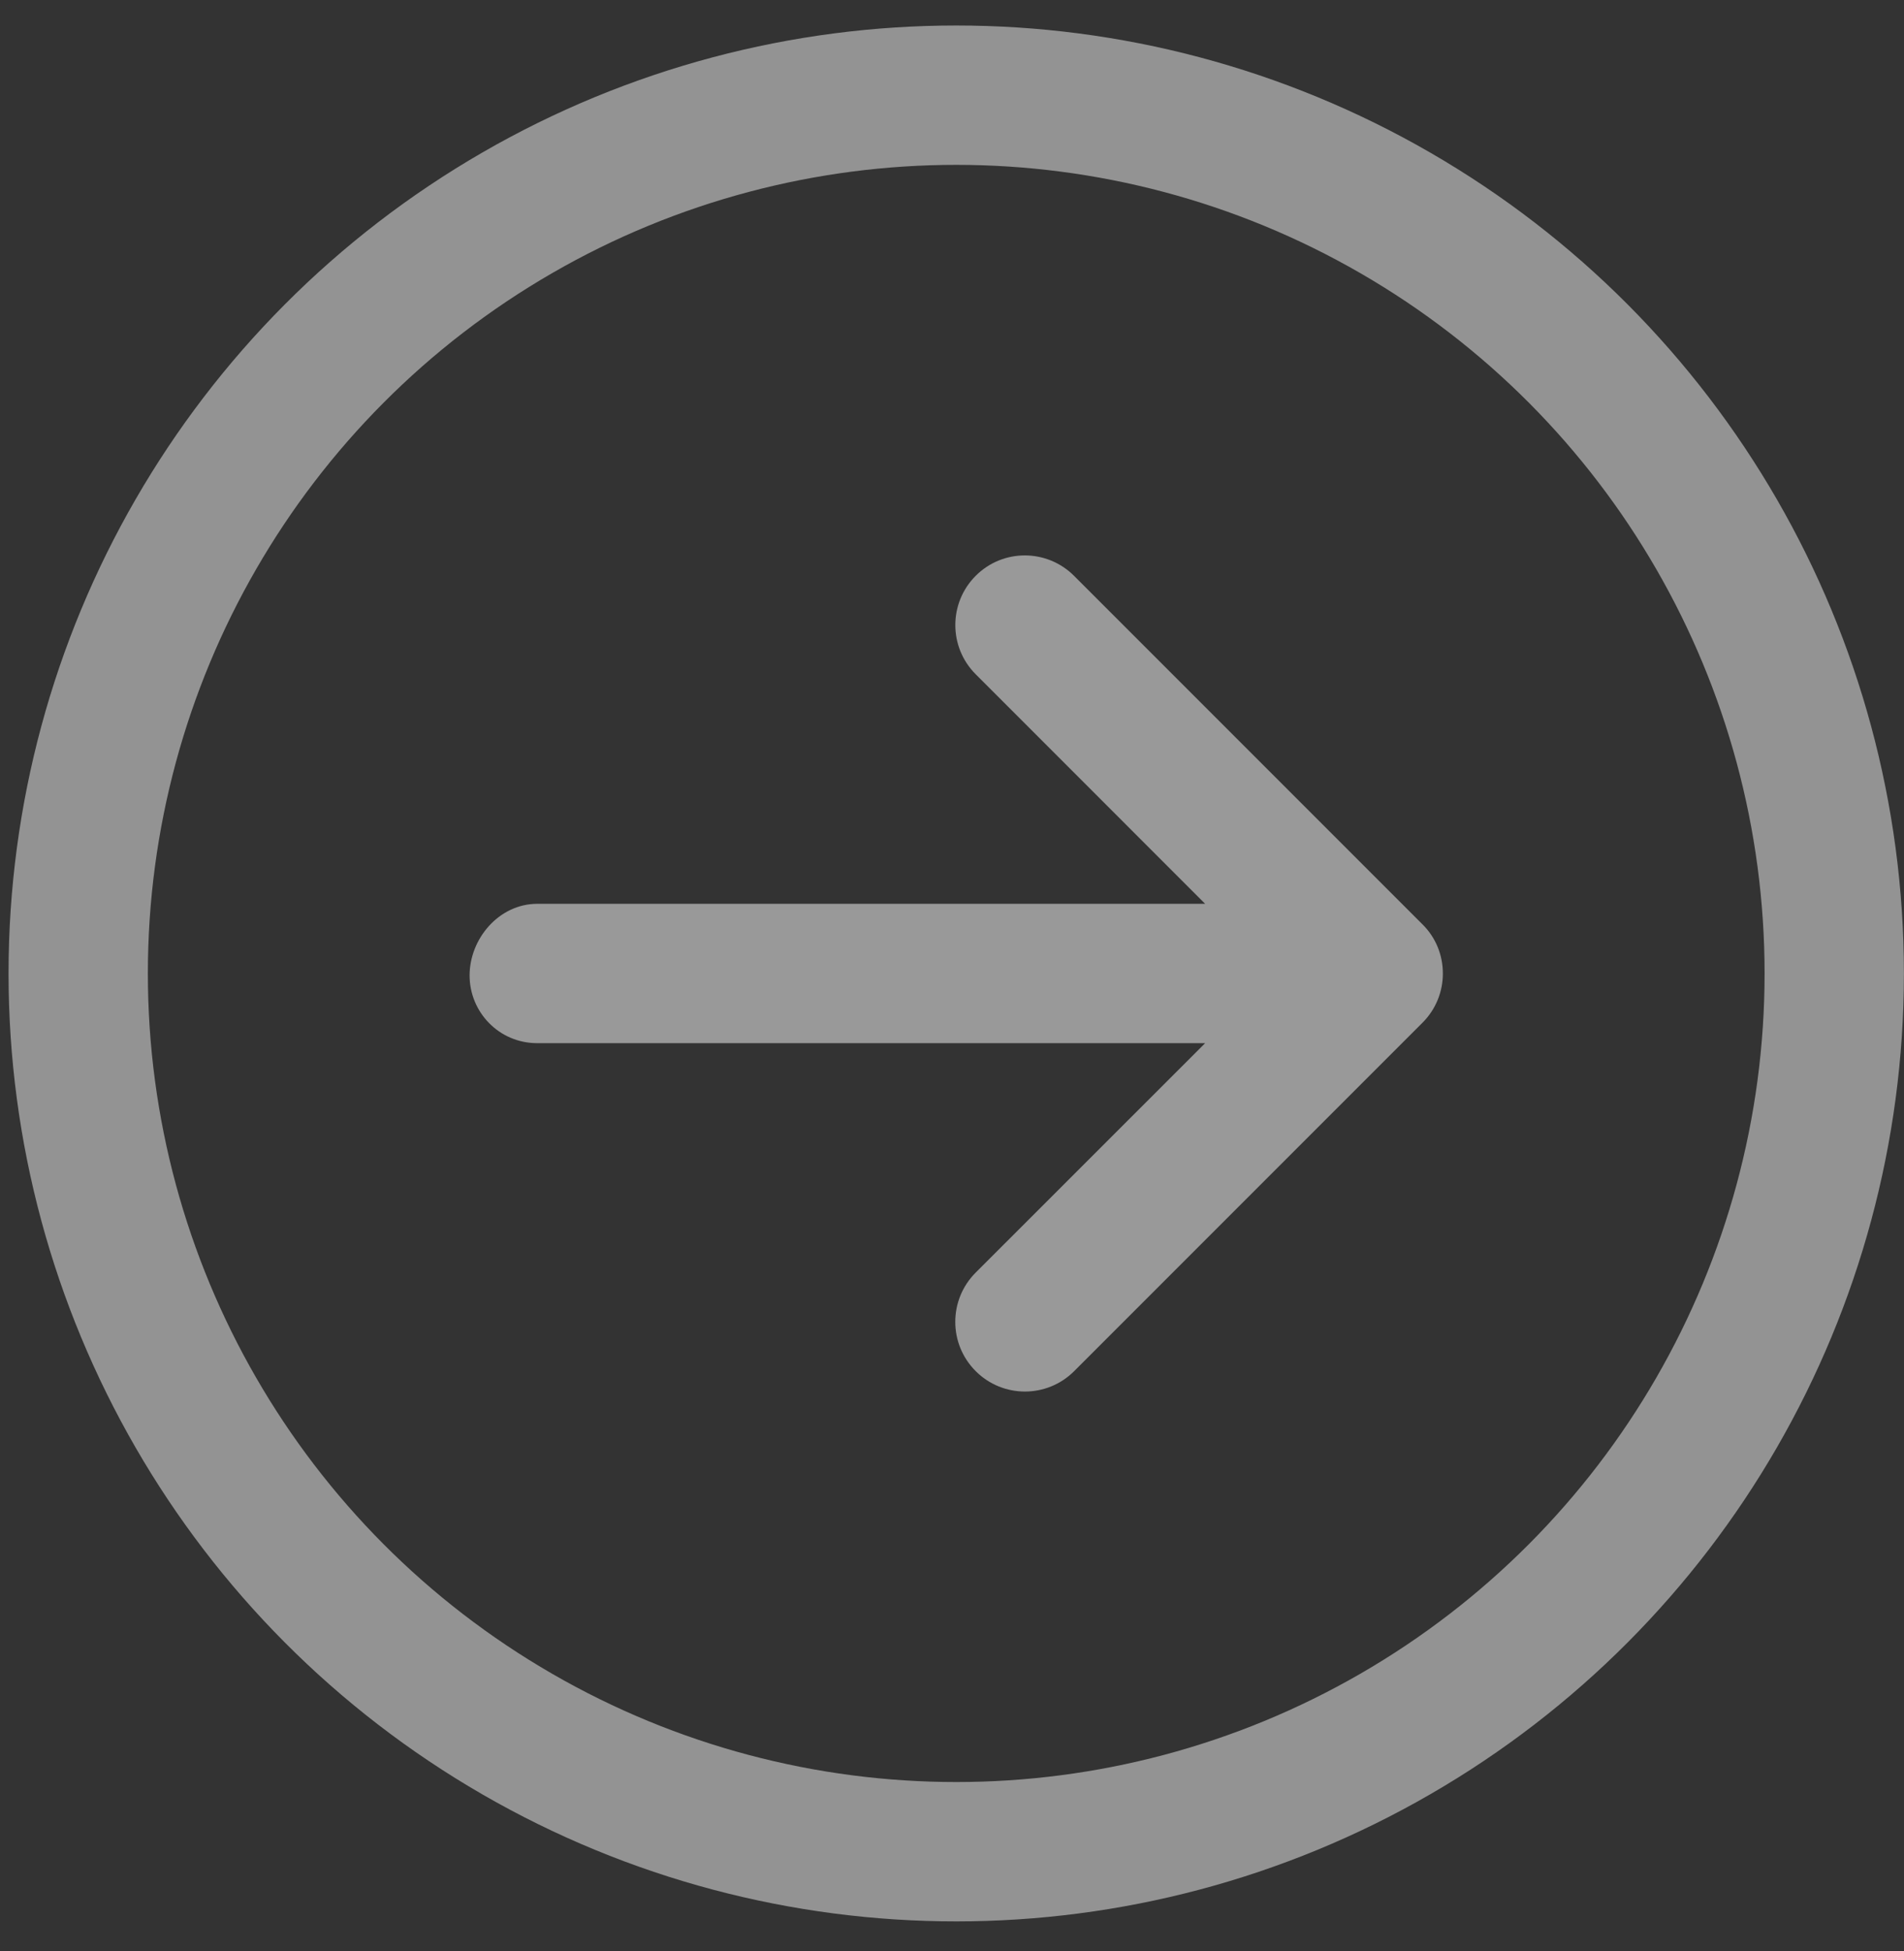
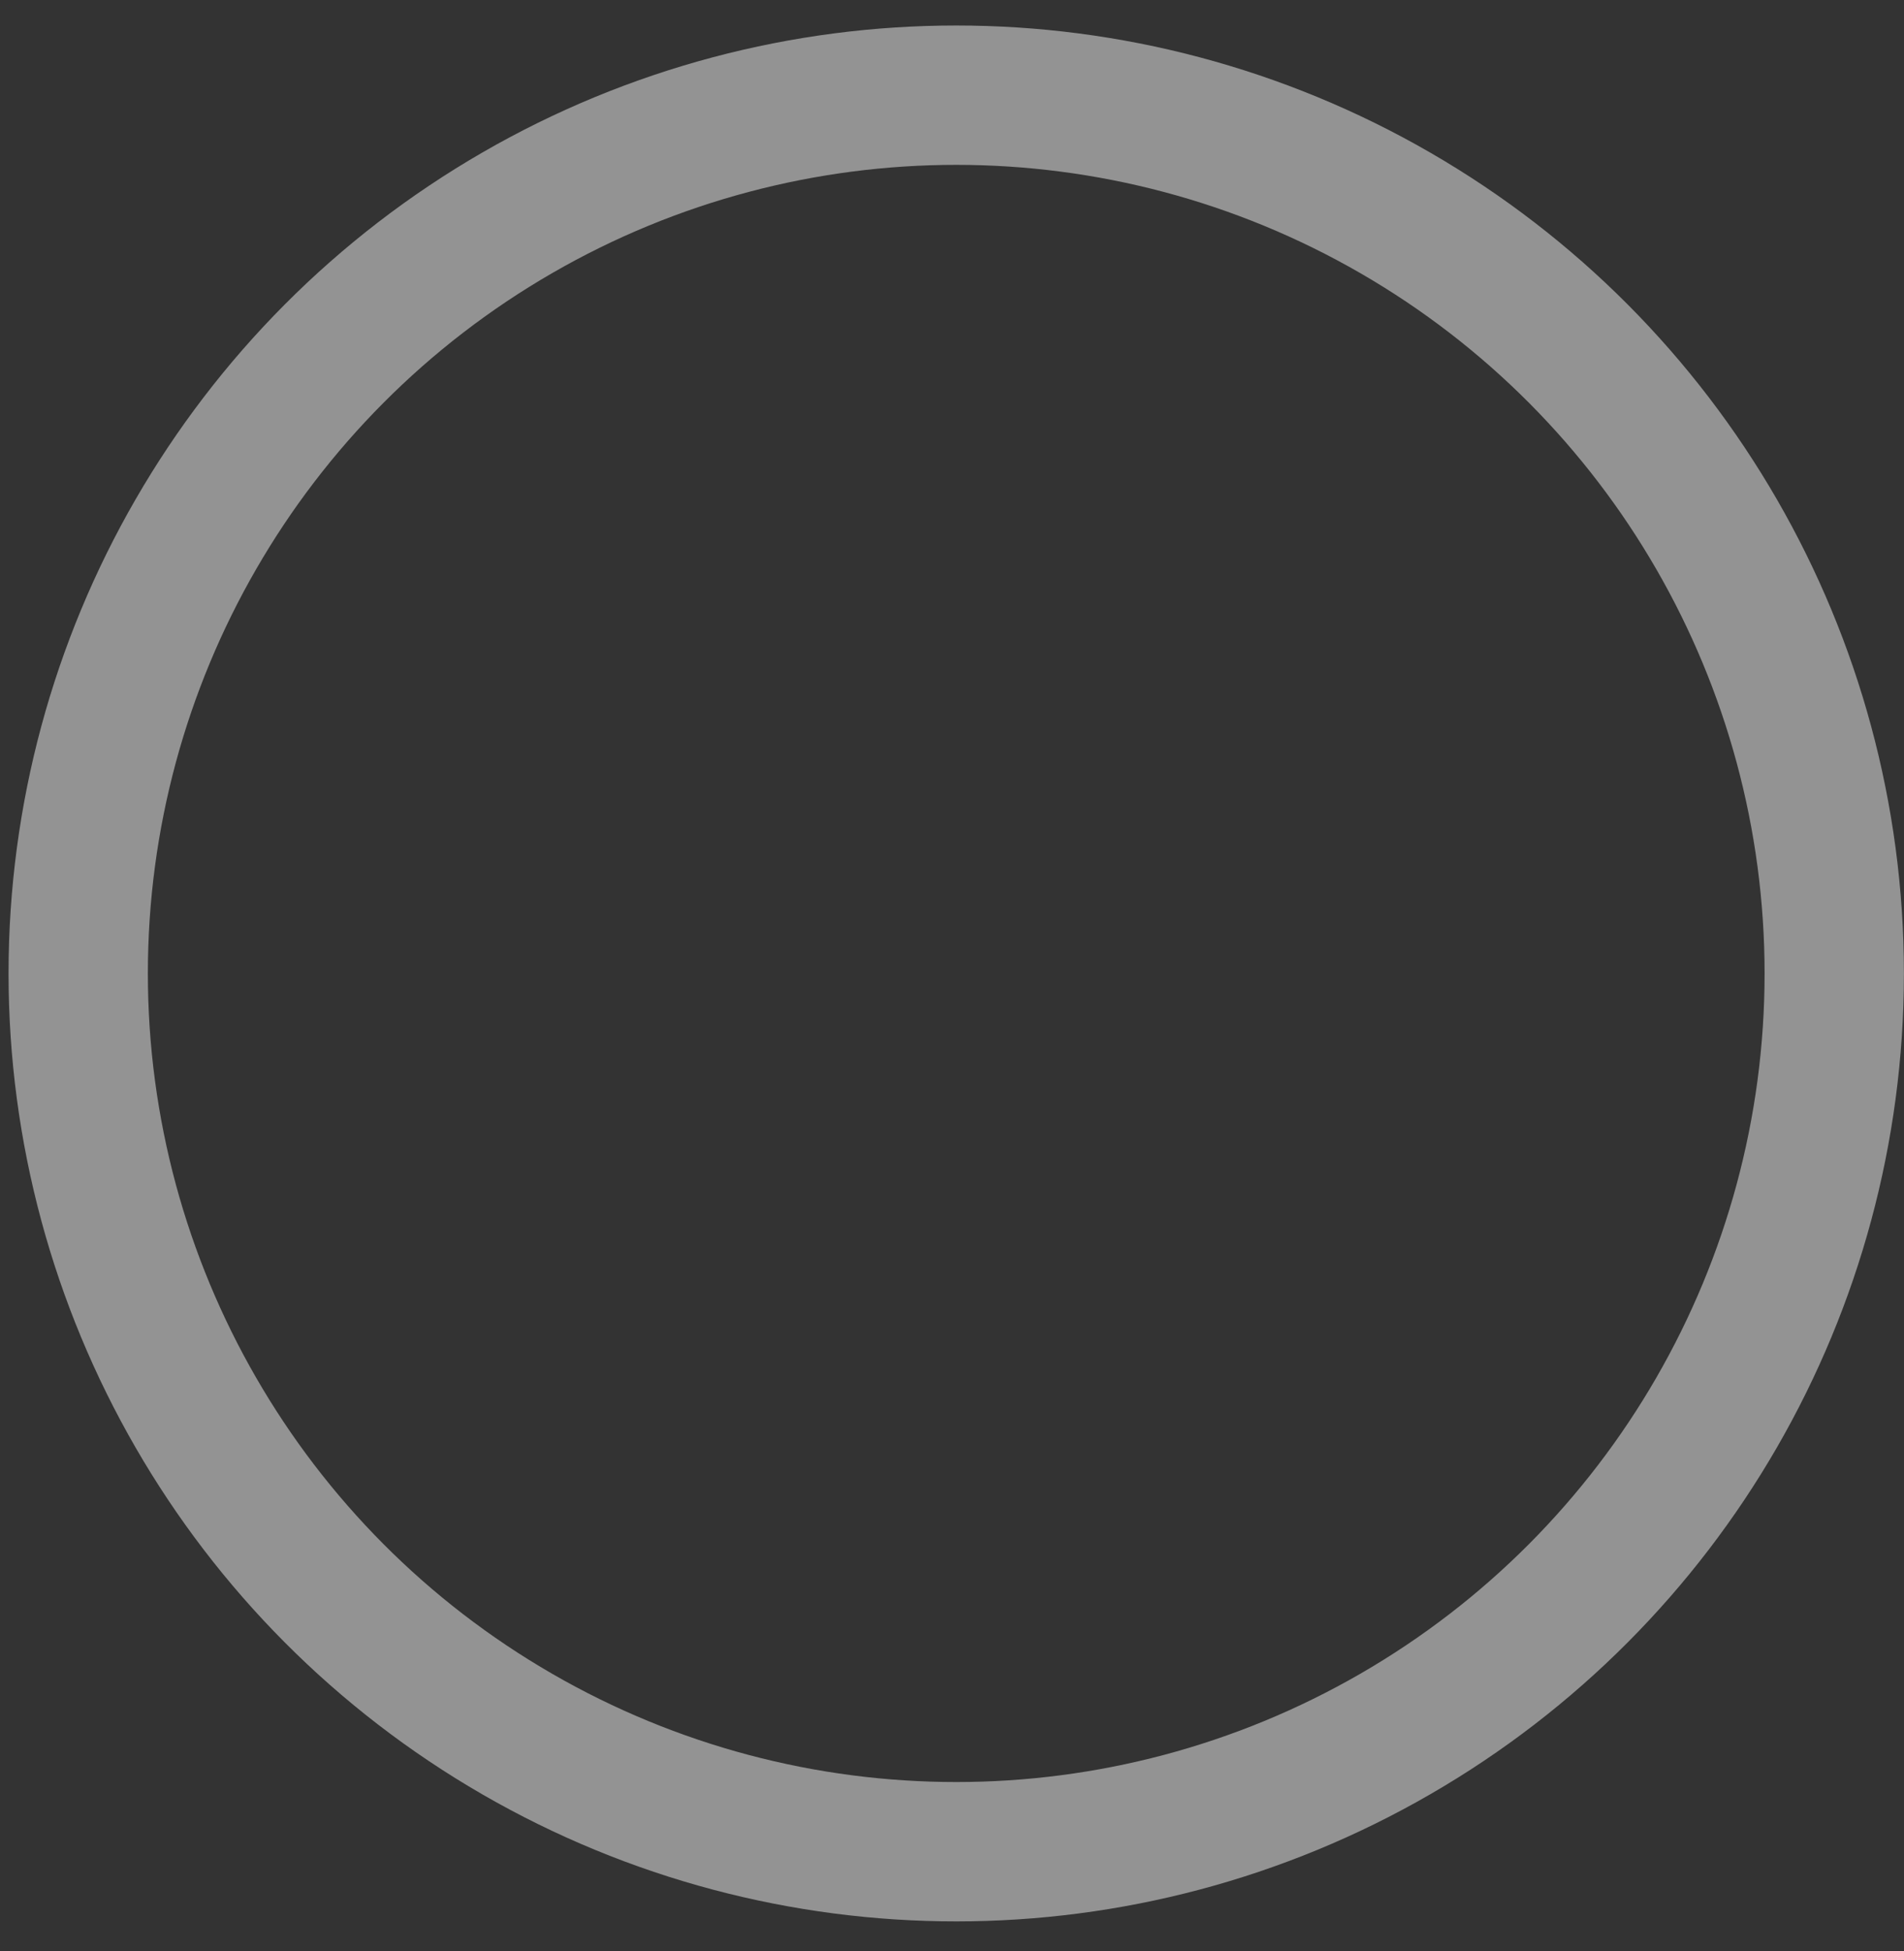
<svg xmlns="http://www.w3.org/2000/svg" width="41" height="42" viewBox="0 0 41 42" fill="none">
  <rect x="0" y="0" width="41" height="42" fill="#333333" stroke="none" />
  <g clip-path="url(#clip0_1002_3147)">
-     <path d="M23.13 12.398L30.63 19.898C30.925 20.188 31.07 20.573 31.07 20.957C31.07 21.341 30.924 21.725 30.631 22.017L23.131 29.517C22.545 30.103 21.596 30.103 21.01 29.517C20.424 28.931 20.424 27.982 21.01 27.396L25.951 22.457H11.57C10.741 22.457 10.112 21.785 10.112 20.999C10.112 20.213 10.741 19.457 11.57 19.457H25.951L21.011 14.516C20.425 13.931 20.425 12.981 21.011 12.395C21.597 11.809 22.544 11.812 23.13 12.398Z" fill="white" fill-opacity="0.5" />
+     <path d="M23.13 12.398L30.63 19.898C30.925 20.188 31.07 20.573 31.07 20.957C31.07 21.341 30.924 21.725 30.631 22.017L23.131 29.517C22.545 30.103 21.596 30.103 21.01 29.517C20.424 28.931 20.424 27.982 21.01 27.396L25.951 22.457H11.57C10.741 22.457 10.112 21.785 10.112 20.999H25.951L21.011 14.516C20.425 13.931 20.425 12.981 21.011 12.395C21.597 11.809 22.544 11.812 23.13 12.398Z" fill="white" fill-opacity="0.5" />
  </g>
  <circle cx="20.591" cy="20.956" r="18.907" stroke="#939393" stroke-width="3" />
  <defs>
    <clipPath id="clip0_1002_3147">
-       <rect width="18" height="24" fill="white" transform="translate(8.57 29.957) rotate(-90)" />
-     </clipPath>
+       </clipPath>
  </defs>
</svg>